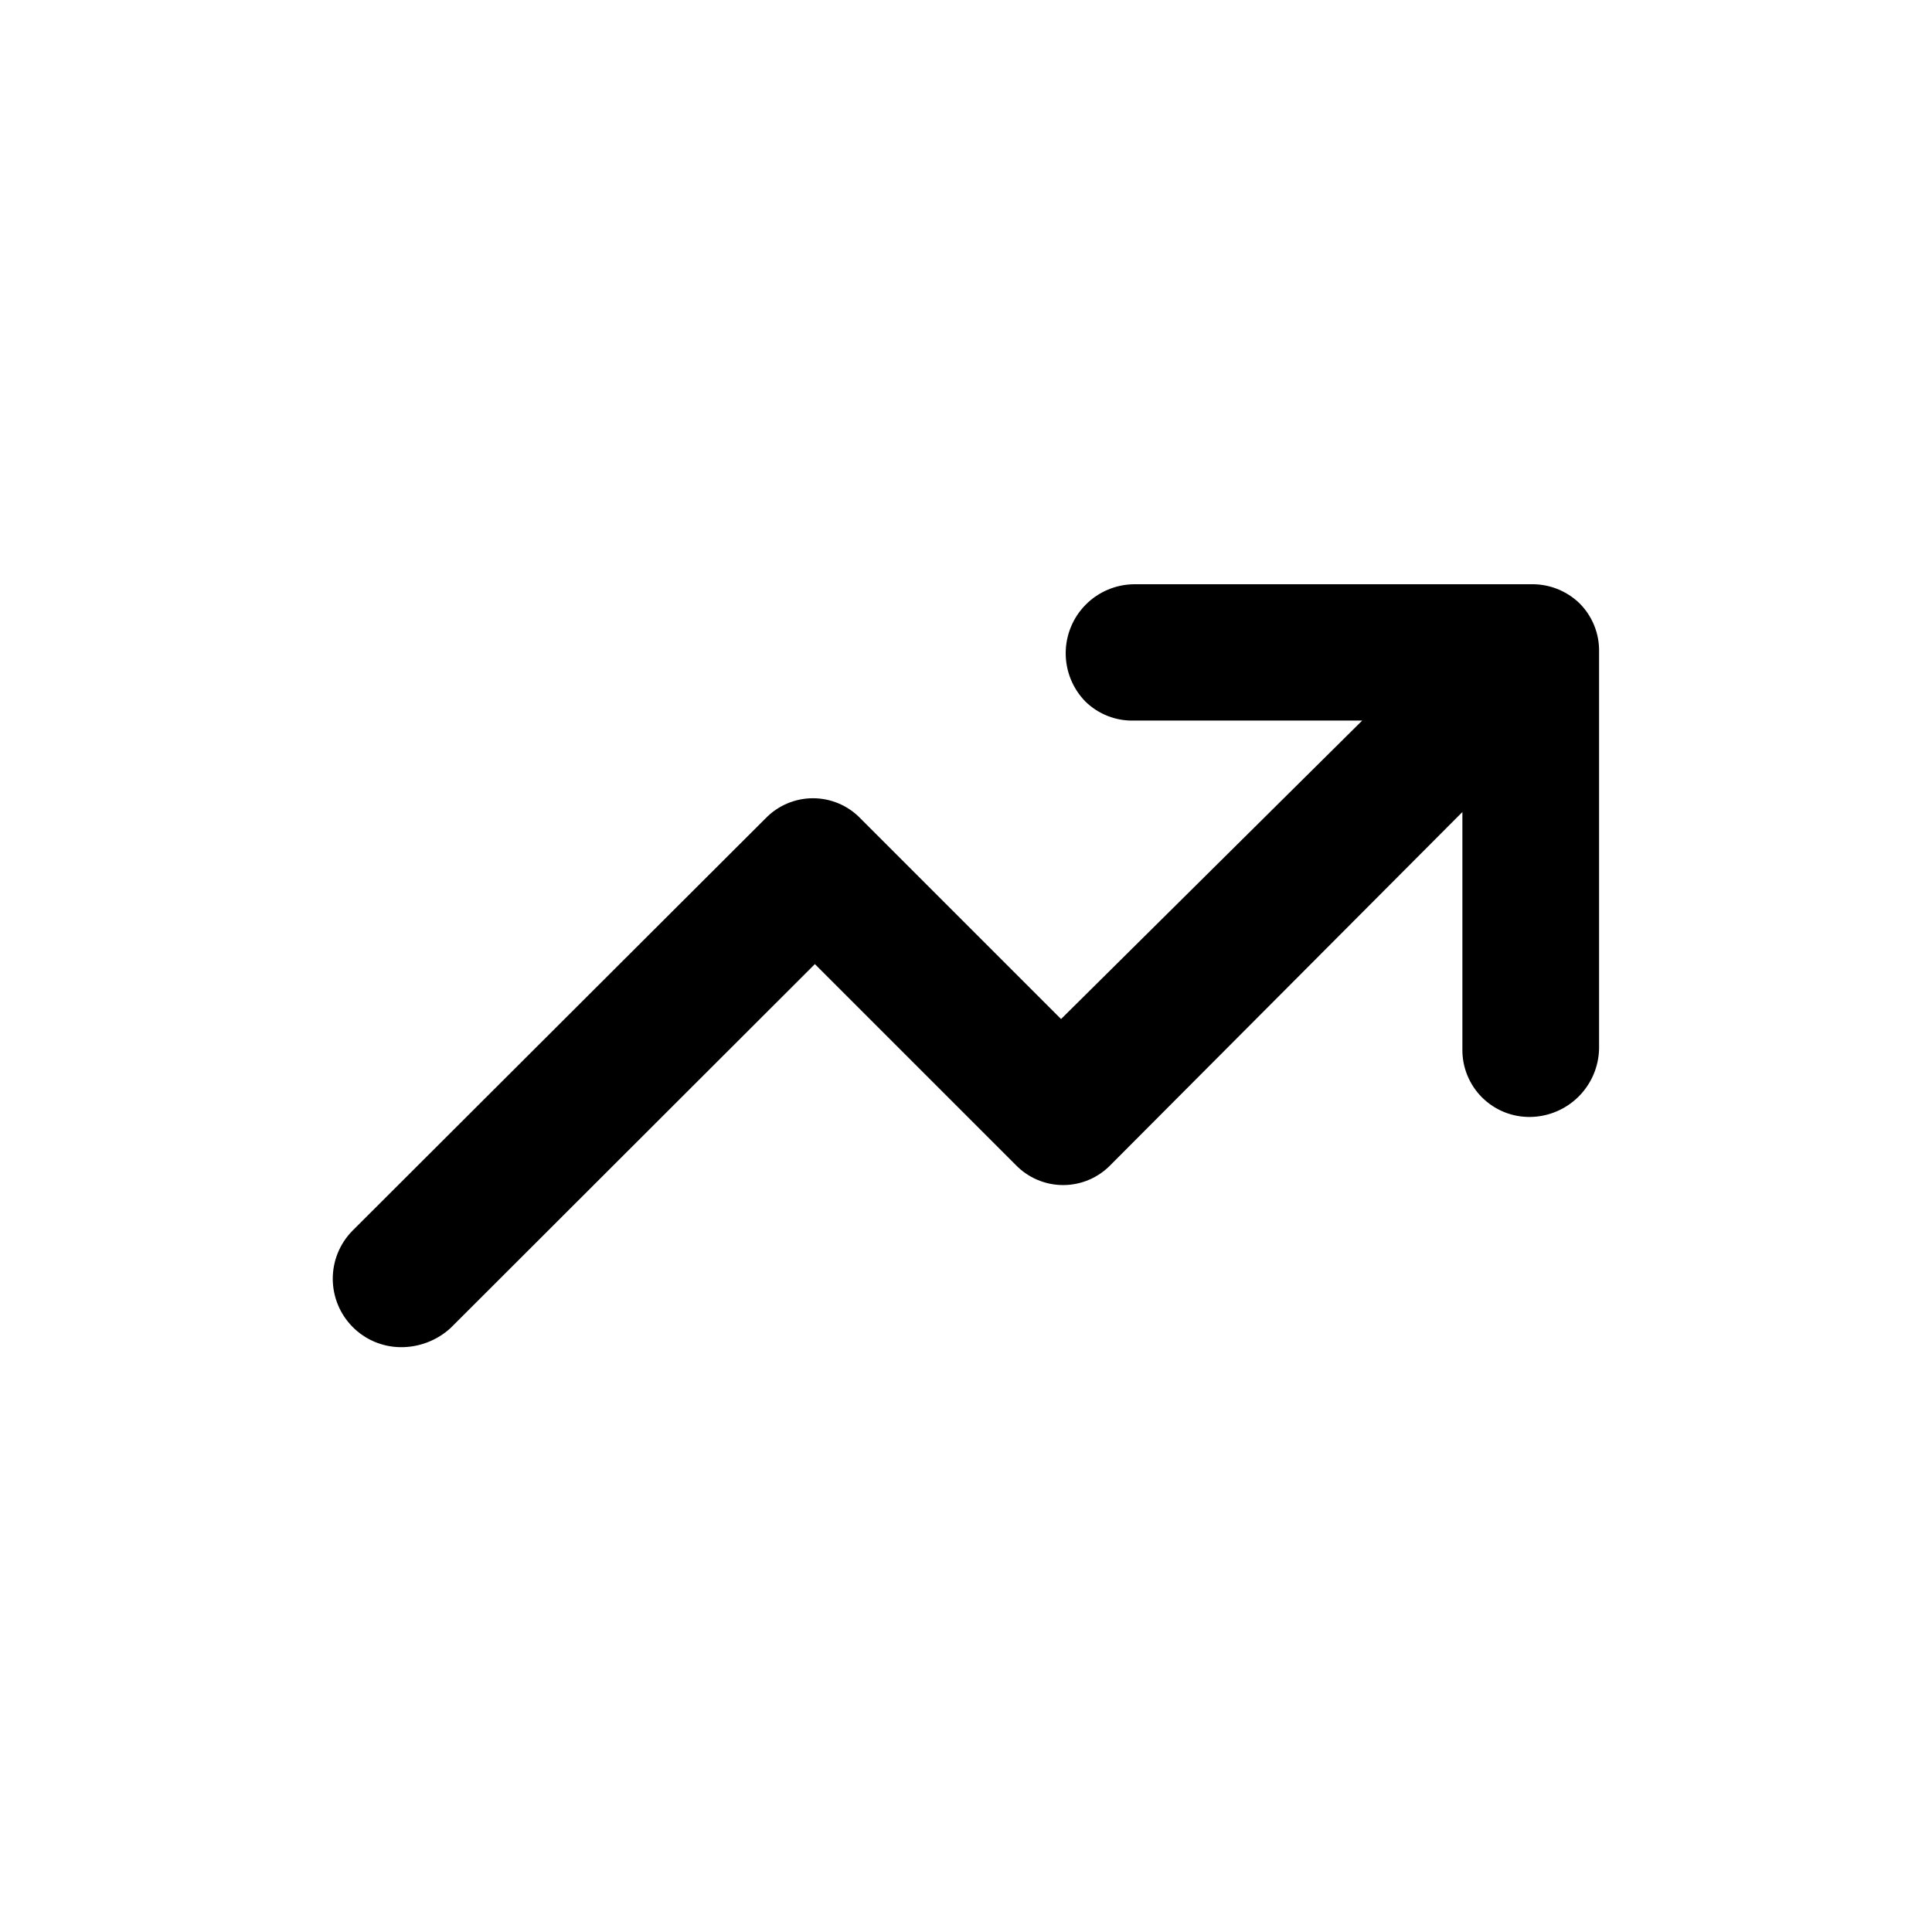
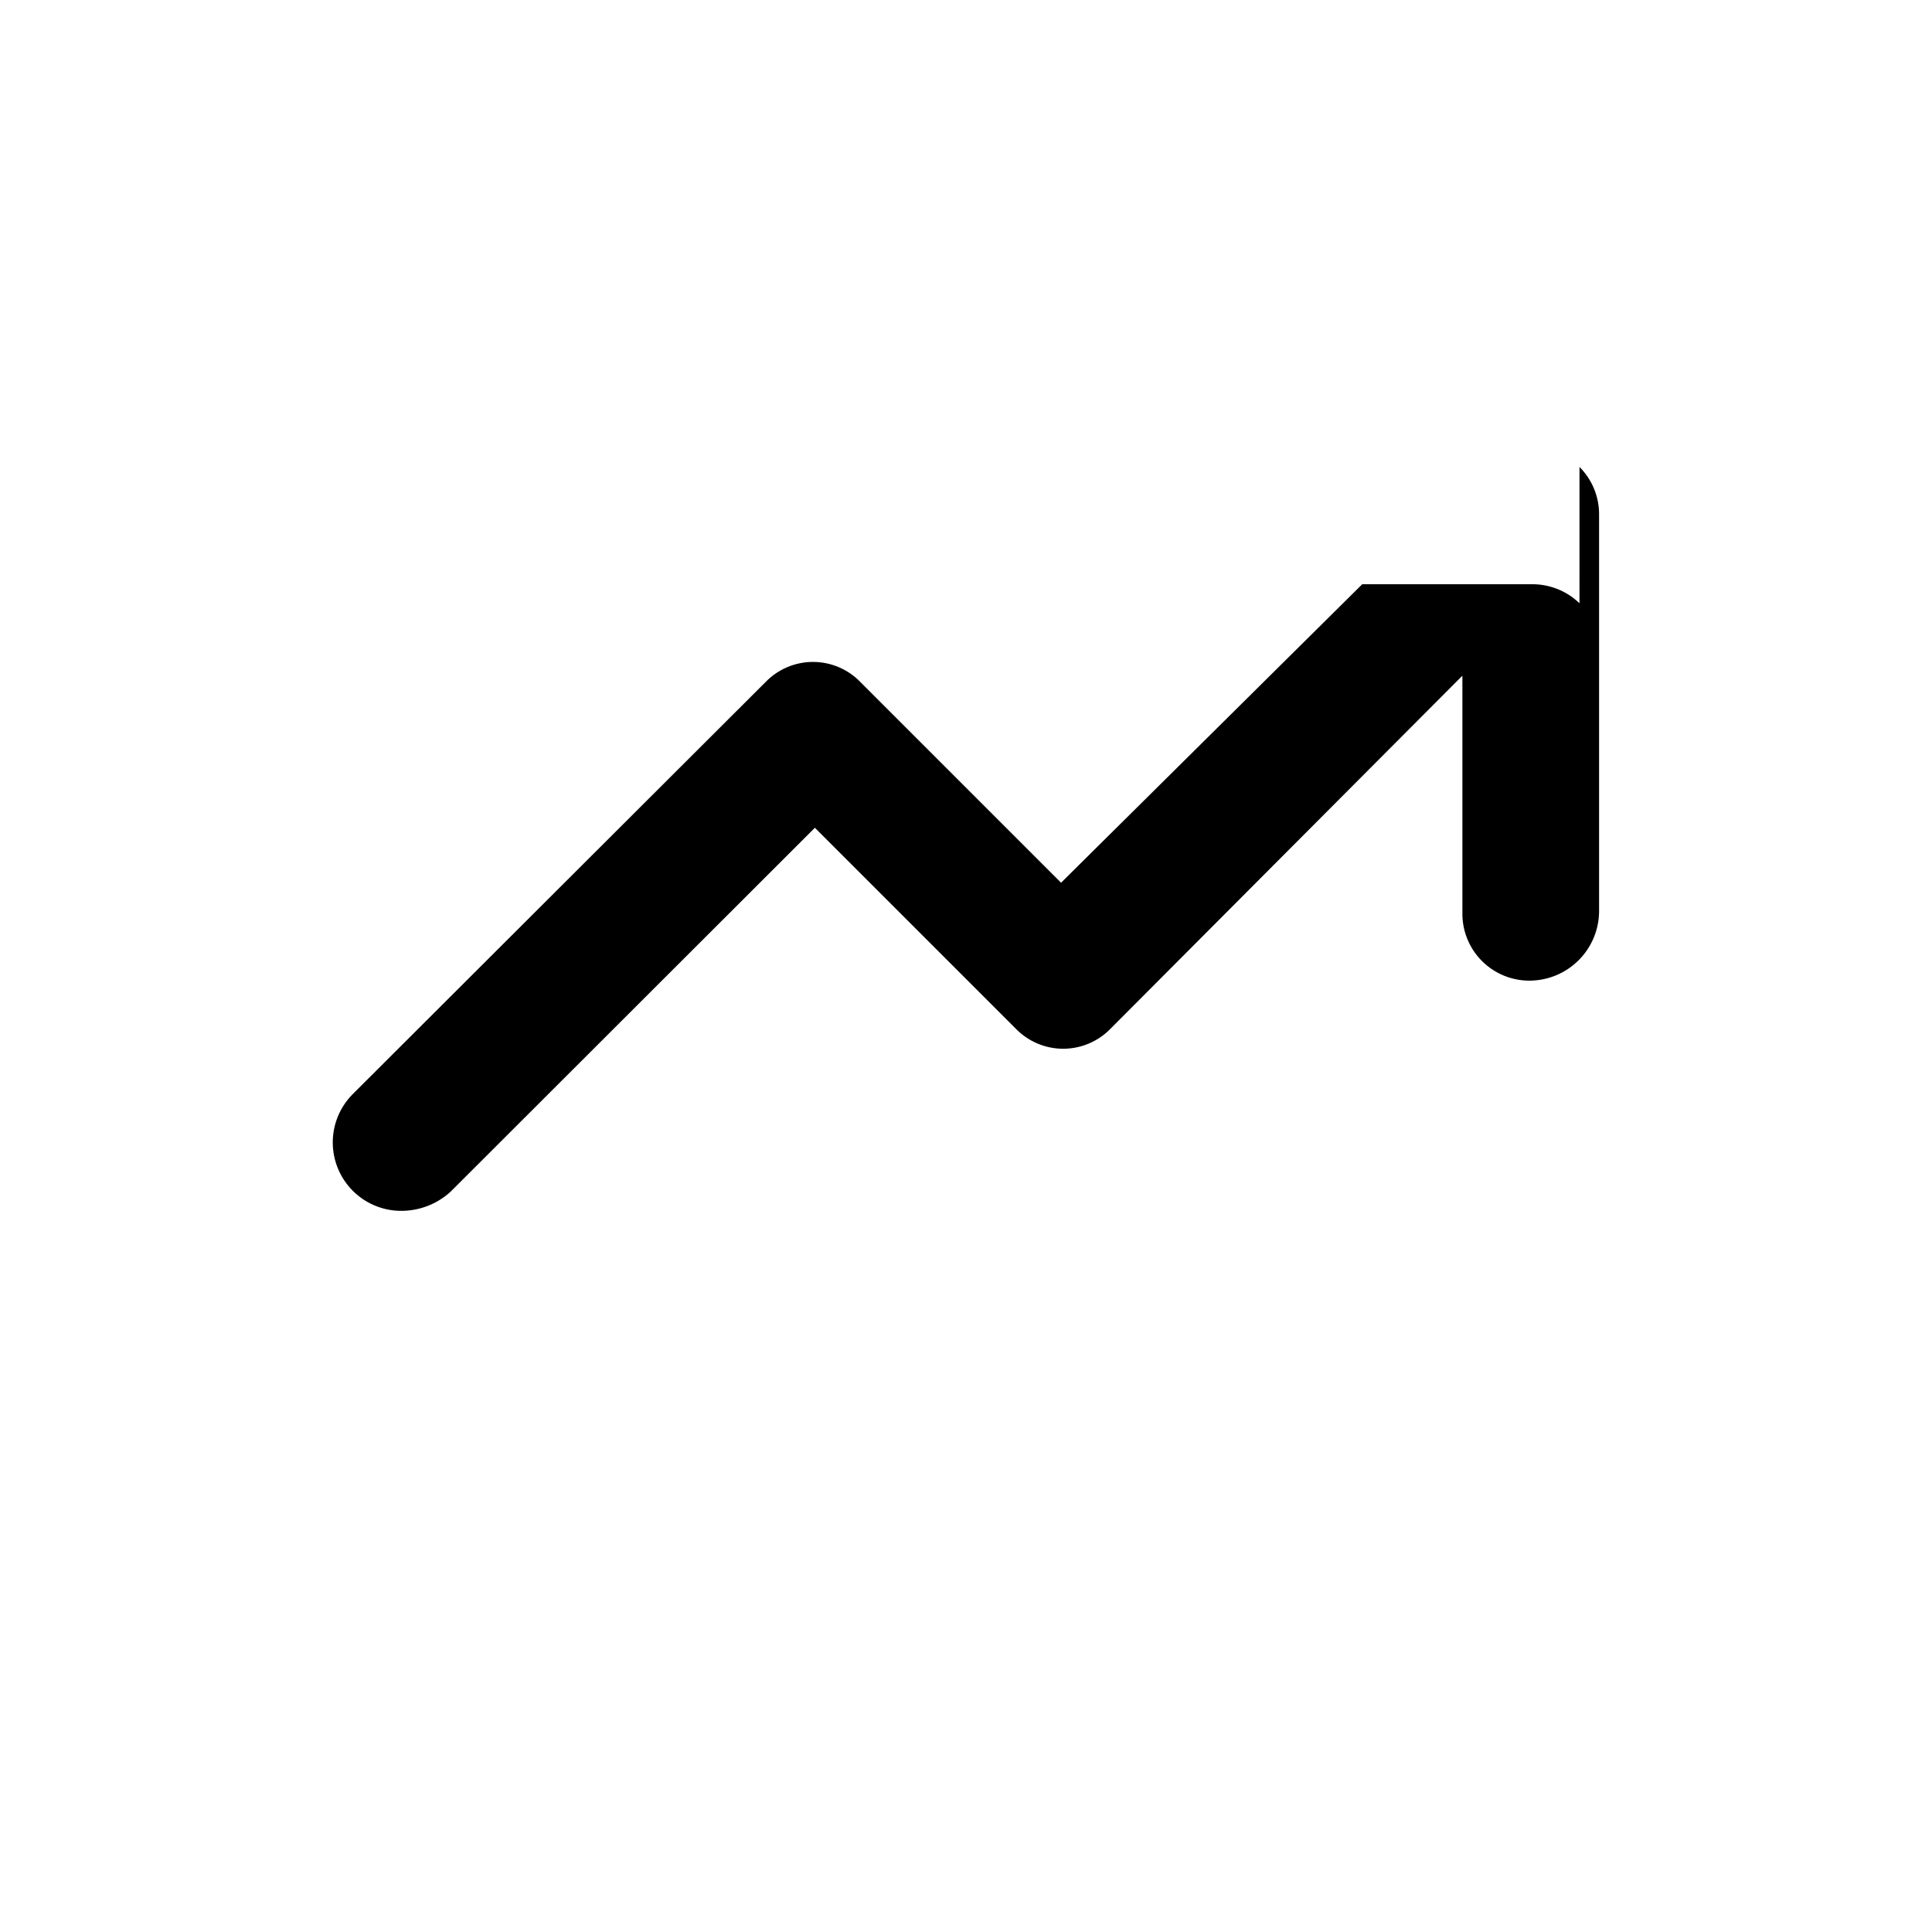
<svg xmlns="http://www.w3.org/2000/svg" fill="#000000" width="800px" height="800px" version="1.1" viewBox="144 144 512 512">
-   <path d="m562.58 303.87c-3.453-3.336-8.098-5.152-12.898-5.039h-105.14c-4.809 0.047-9.406 1.98-12.797 5.391-3.394 3.41-5.305 8.02-5.324 12.828-0.02 4.809 1.859 9.434 5.223 12.867 3.438 3.363 8.094 5.184 12.898 5.039h60.457l-79.805 79.098-53.152-53.152c-3.293-3.422-7.84-5.359-12.594-5.359-4.75 0-9.301 1.938-12.594 5.359l-109.53 109.33c-3.312 3.402-5.156 7.965-5.141 12.711 0.02 4.746 1.895 9.297 5.231 12.676 3.332 3.379 7.859 5.316 12.605 5.394 4.93 0.082 9.703-1.719 13.352-5.039l96.578-96.477 53.203 53.199c3.297 3.426 7.844 5.359 12.594 5.359 4.754 0 9.301-1.934 12.598-5.359l93.203-93.504v62.723c-0.098 4.836 1.785 9.5 5.207 12.914 3.426 3.414 8.094 5.285 12.93 5.172 4.766-0.102 9.305-2.039 12.676-5.41 3.371-3.371 5.309-7.91 5.41-12.676v-105.14c0.105-4.828-1.77-9.488-5.188-12.898z" />
+   <path d="m562.58 303.87c-3.453-3.336-8.098-5.152-12.898-5.039h-105.14h60.457l-79.805 79.098-53.152-53.152c-3.293-3.422-7.84-5.359-12.594-5.359-4.75 0-9.301 1.938-12.594 5.359l-109.53 109.33c-3.312 3.402-5.156 7.965-5.141 12.711 0.02 4.746 1.895 9.297 5.231 12.676 3.332 3.379 7.859 5.316 12.605 5.394 4.93 0.082 9.703-1.719 13.352-5.039l96.578-96.477 53.203 53.199c3.297 3.426 7.844 5.359 12.594 5.359 4.754 0 9.301-1.934 12.598-5.359l93.203-93.504v62.723c-0.098 4.836 1.785 9.5 5.207 12.914 3.426 3.414 8.094 5.285 12.93 5.172 4.766-0.102 9.305-2.039 12.676-5.41 3.371-3.371 5.309-7.91 5.41-12.676v-105.14c0.105-4.828-1.77-9.488-5.188-12.898z" />
</svg>